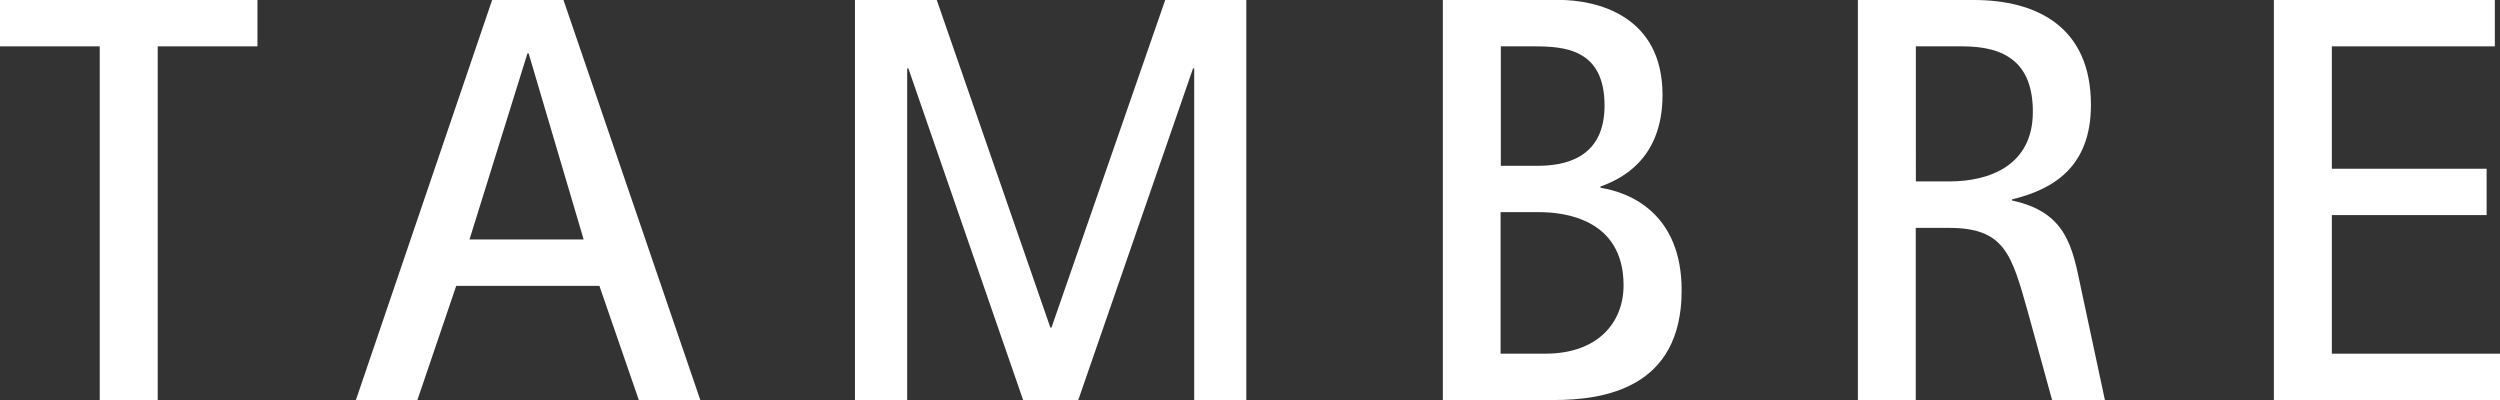
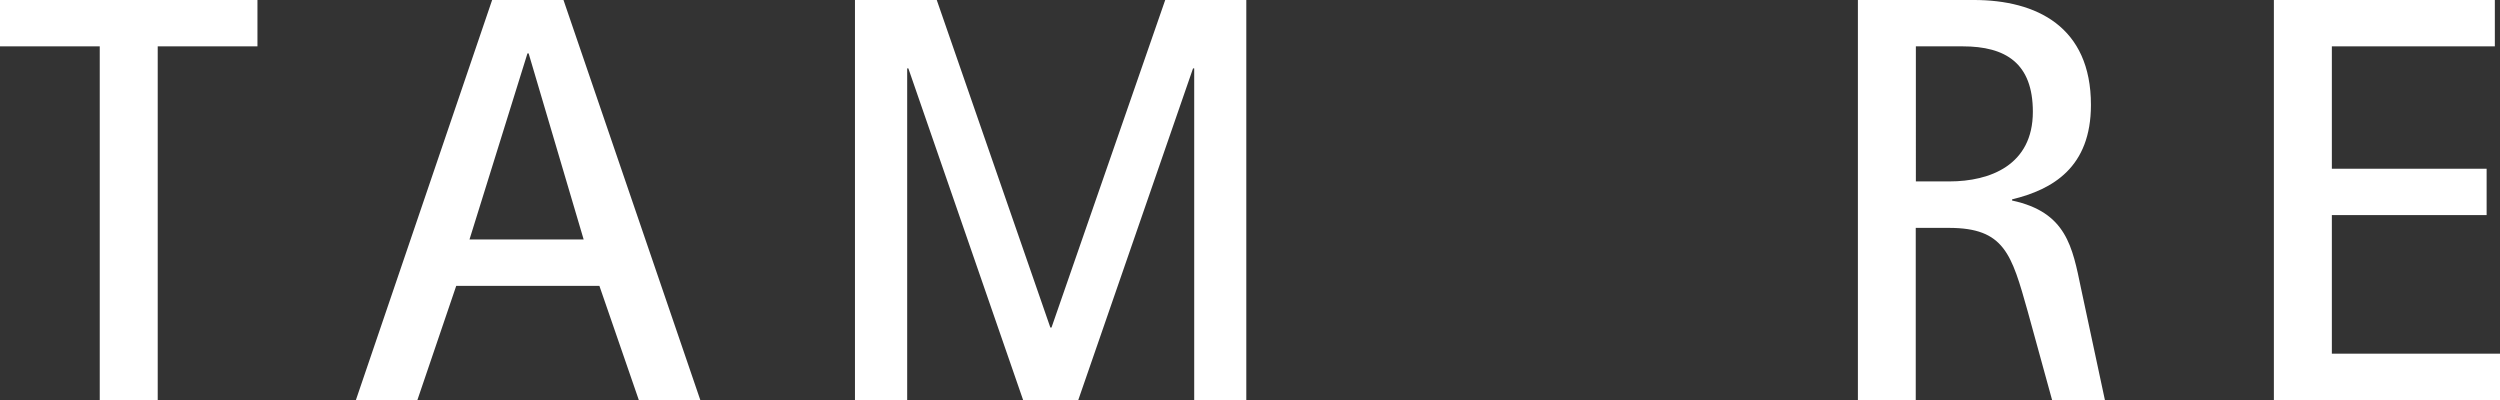
<svg xmlns="http://www.w3.org/2000/svg" id="Capa_2" viewBox="0 0 213.05 34.09">
  <rect x="0" y="0" width="213.05" height="34.09" fill="#333333" stroke="none" />
  <defs>
    <style>.cls-1{fill:#fff;}</style>
  </defs>
  <g id="Capa_1-2">
    <polygon class="cls-1" points="0 0 0 3.95 8.5 3.95 8.5 34.09 13.44 34.09 13.44 3.95 21.94 3.95 21.94 0 0 0" />
    <path class="cls-1" d="m44.95,4.55h.1l4.69,15.86h-9.73l4.94-15.86ZM41.94,0l-11.61,34.09h5.24l3.31-9.73h12.2l3.36,9.73h5.24L48.02,0h-6.08Z" />
    <polygon class="cls-1" points="99.3 0 89.61 27.91 89.51 27.91 79.83 0 72.86 0 72.86 34.09 77.31 34.09 77.31 5.83 77.41 5.83 87.19 34.09 91.89 34.09 101.67 5.83 101.77 5.83 101.77 34.09 106.21 34.09 106.21 0 99.3 0" />
-     <path class="cls-1" d="m127.89,18.08h3.31c2.03,0,7.16.54,7.16,6.23,0,3.21-2.22,5.83-6.67,5.83h-3.81v-12.06Zm0-14.13h2.82c2.57,0,6.03.2,6.03,5.04,0,4.55-3.46,5.14-5.73,5.14h-3.11V3.95Zm-4.94,30.14h9.44c4.3,0,10.92-.99,10.92-9.34,0-6.57-4.4-8.35-6.92-8.75v-.1c1.58-.59,5.29-2.17,5.29-7.81,0-6.77-5.58-8.1-8.89-8.1h-9.83v34.09Z" />
    <path class="cls-1" d="m163.26,3.95h4c3.66,0,5.98,1.43,5.98,5.58,0,4.55-3.66,5.93-7.11,5.93h-2.86V3.95Zm-4.94,30.14h4.94v-14.67h2.82c4.74,0,5.34,2.22,6.72,7.11l2.08,7.56h4.5l-2.03-9.49c-.74-3.56-1.24-6.52-5.88-7.51v-.1c3.46-.84,6.72-2.72,6.72-8.05,0-6.67-4.64-8.94-9.98-8.94h-9.88v34.09Z" />
    <polygon class="cls-1" points="193.78 0 193.78 34.09 213.05 34.09 213.05 30.14 198.72 30.14 198.72 18.33 211.91 18.33 211.91 14.38 198.72 14.38 198.72 3.95 212.61 3.95 212.61 0 193.78 0" />
  </g>
</svg>